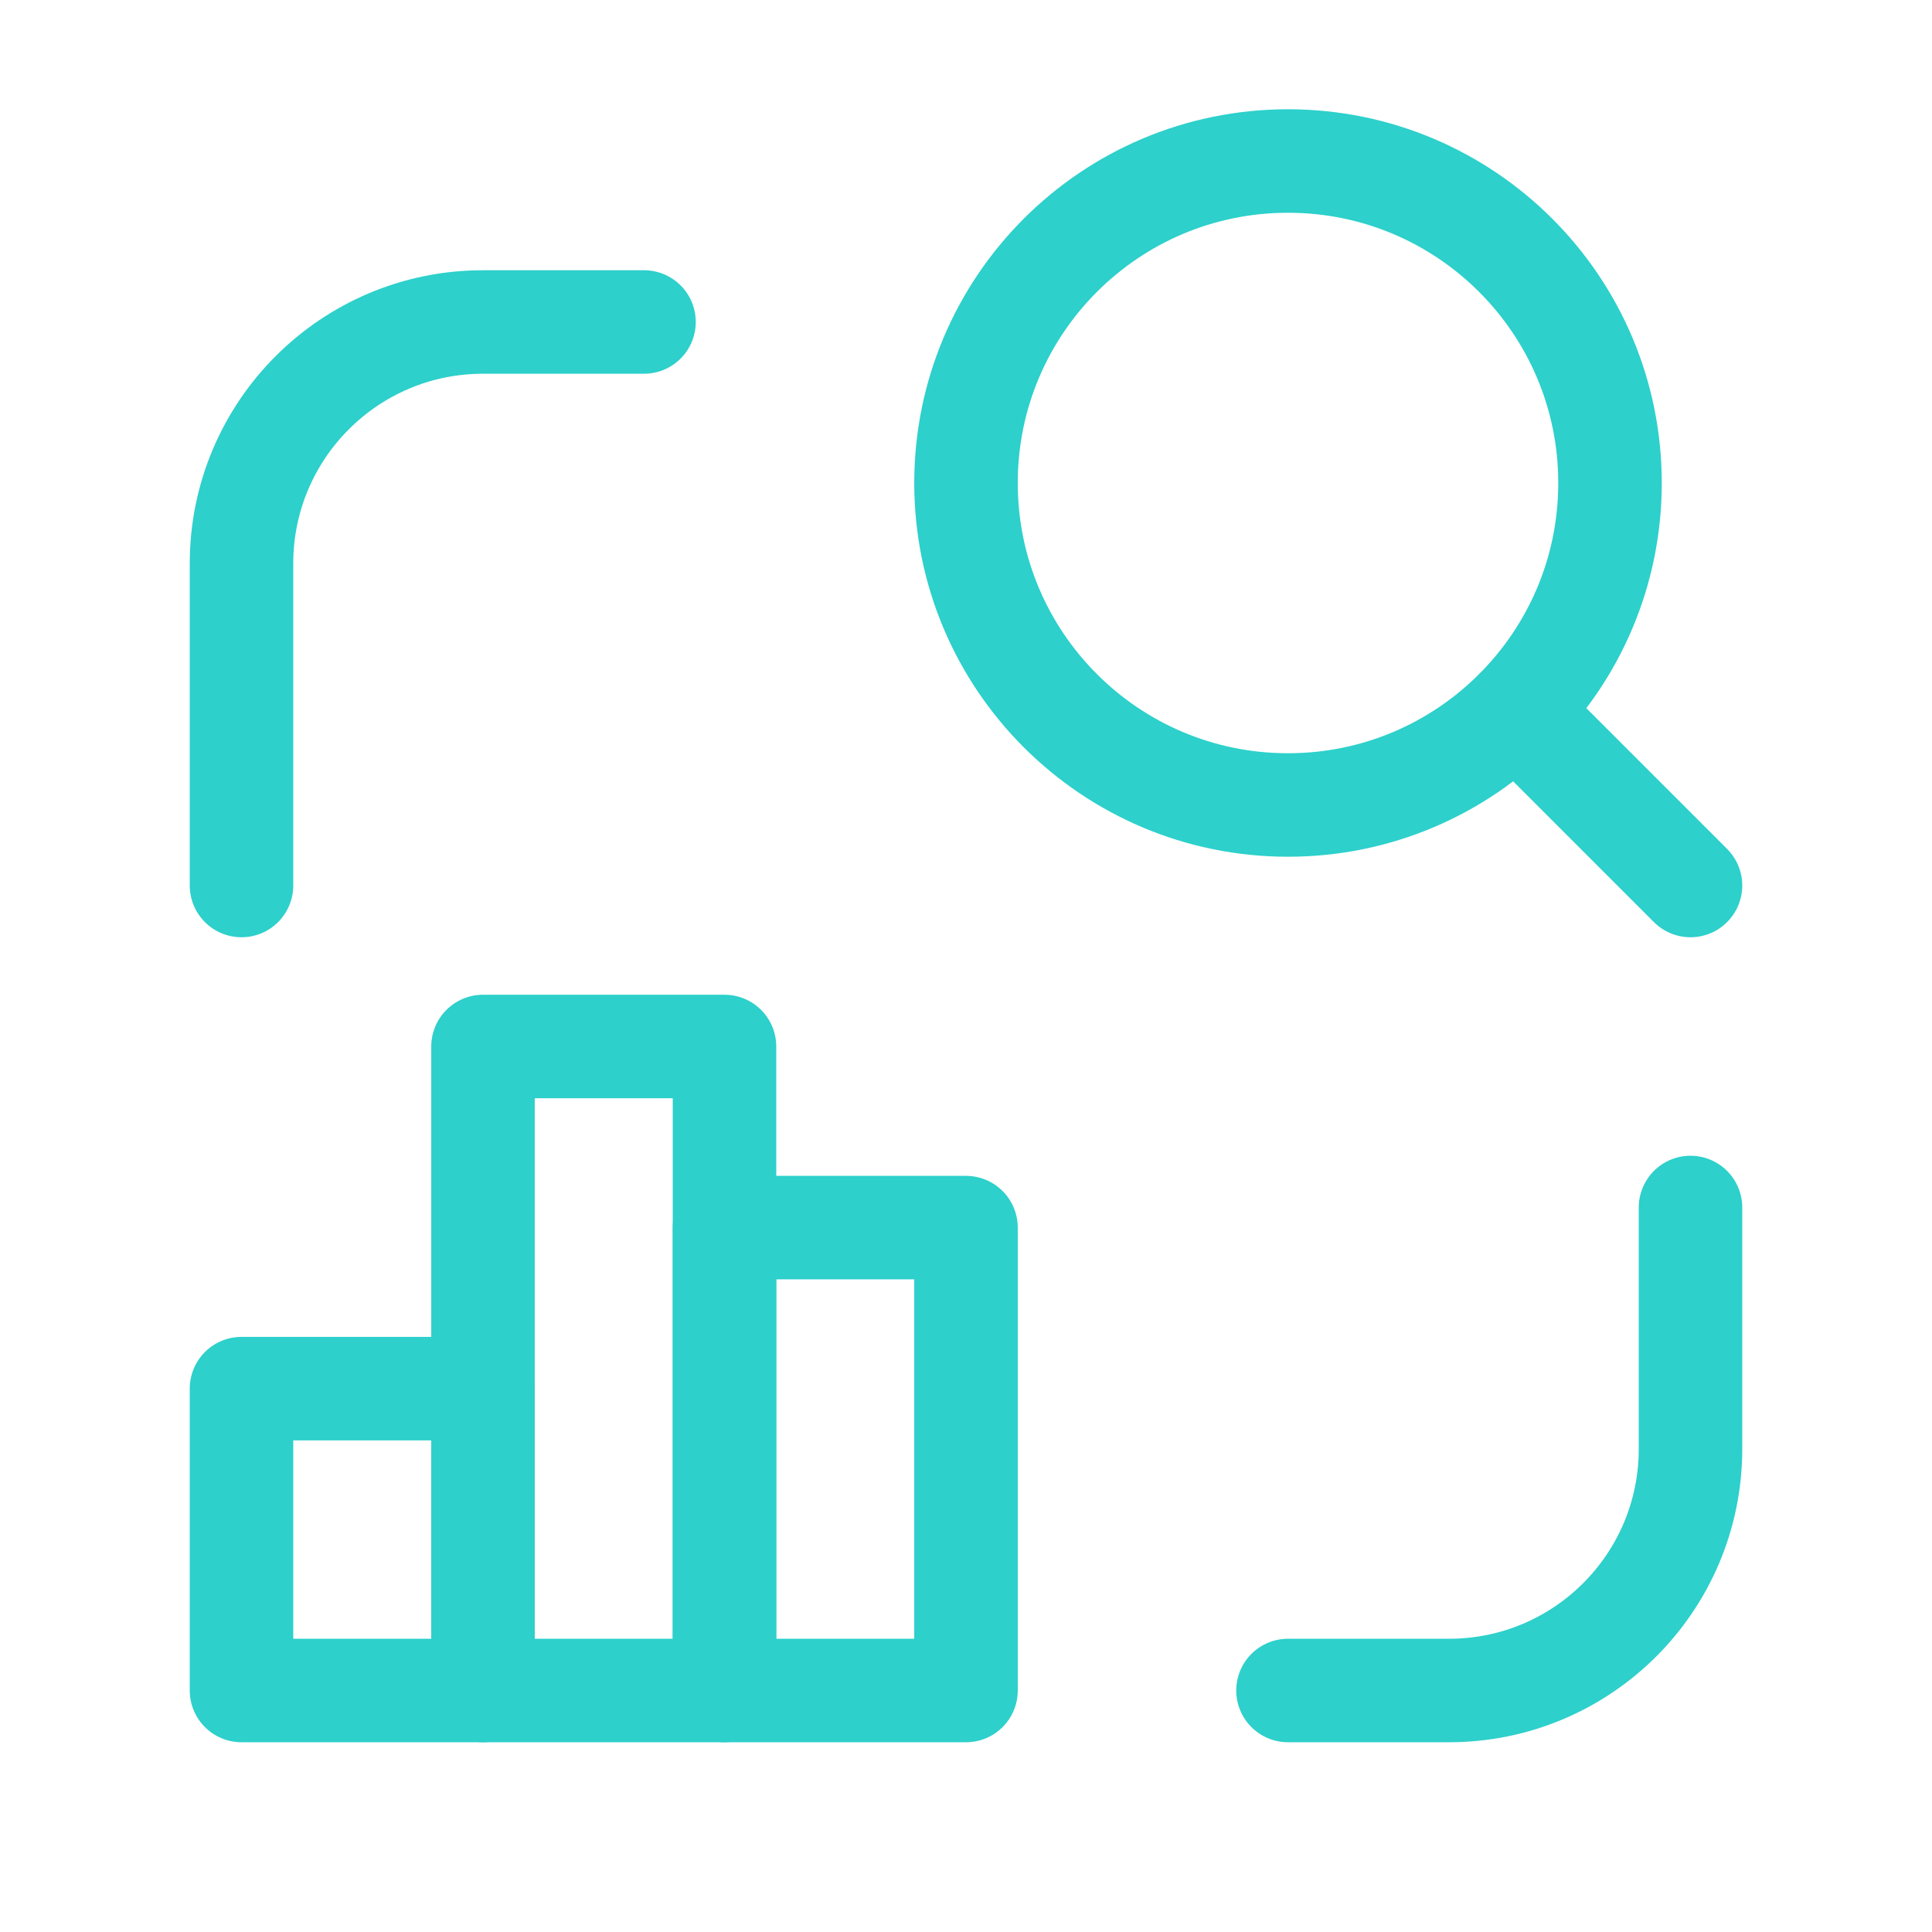
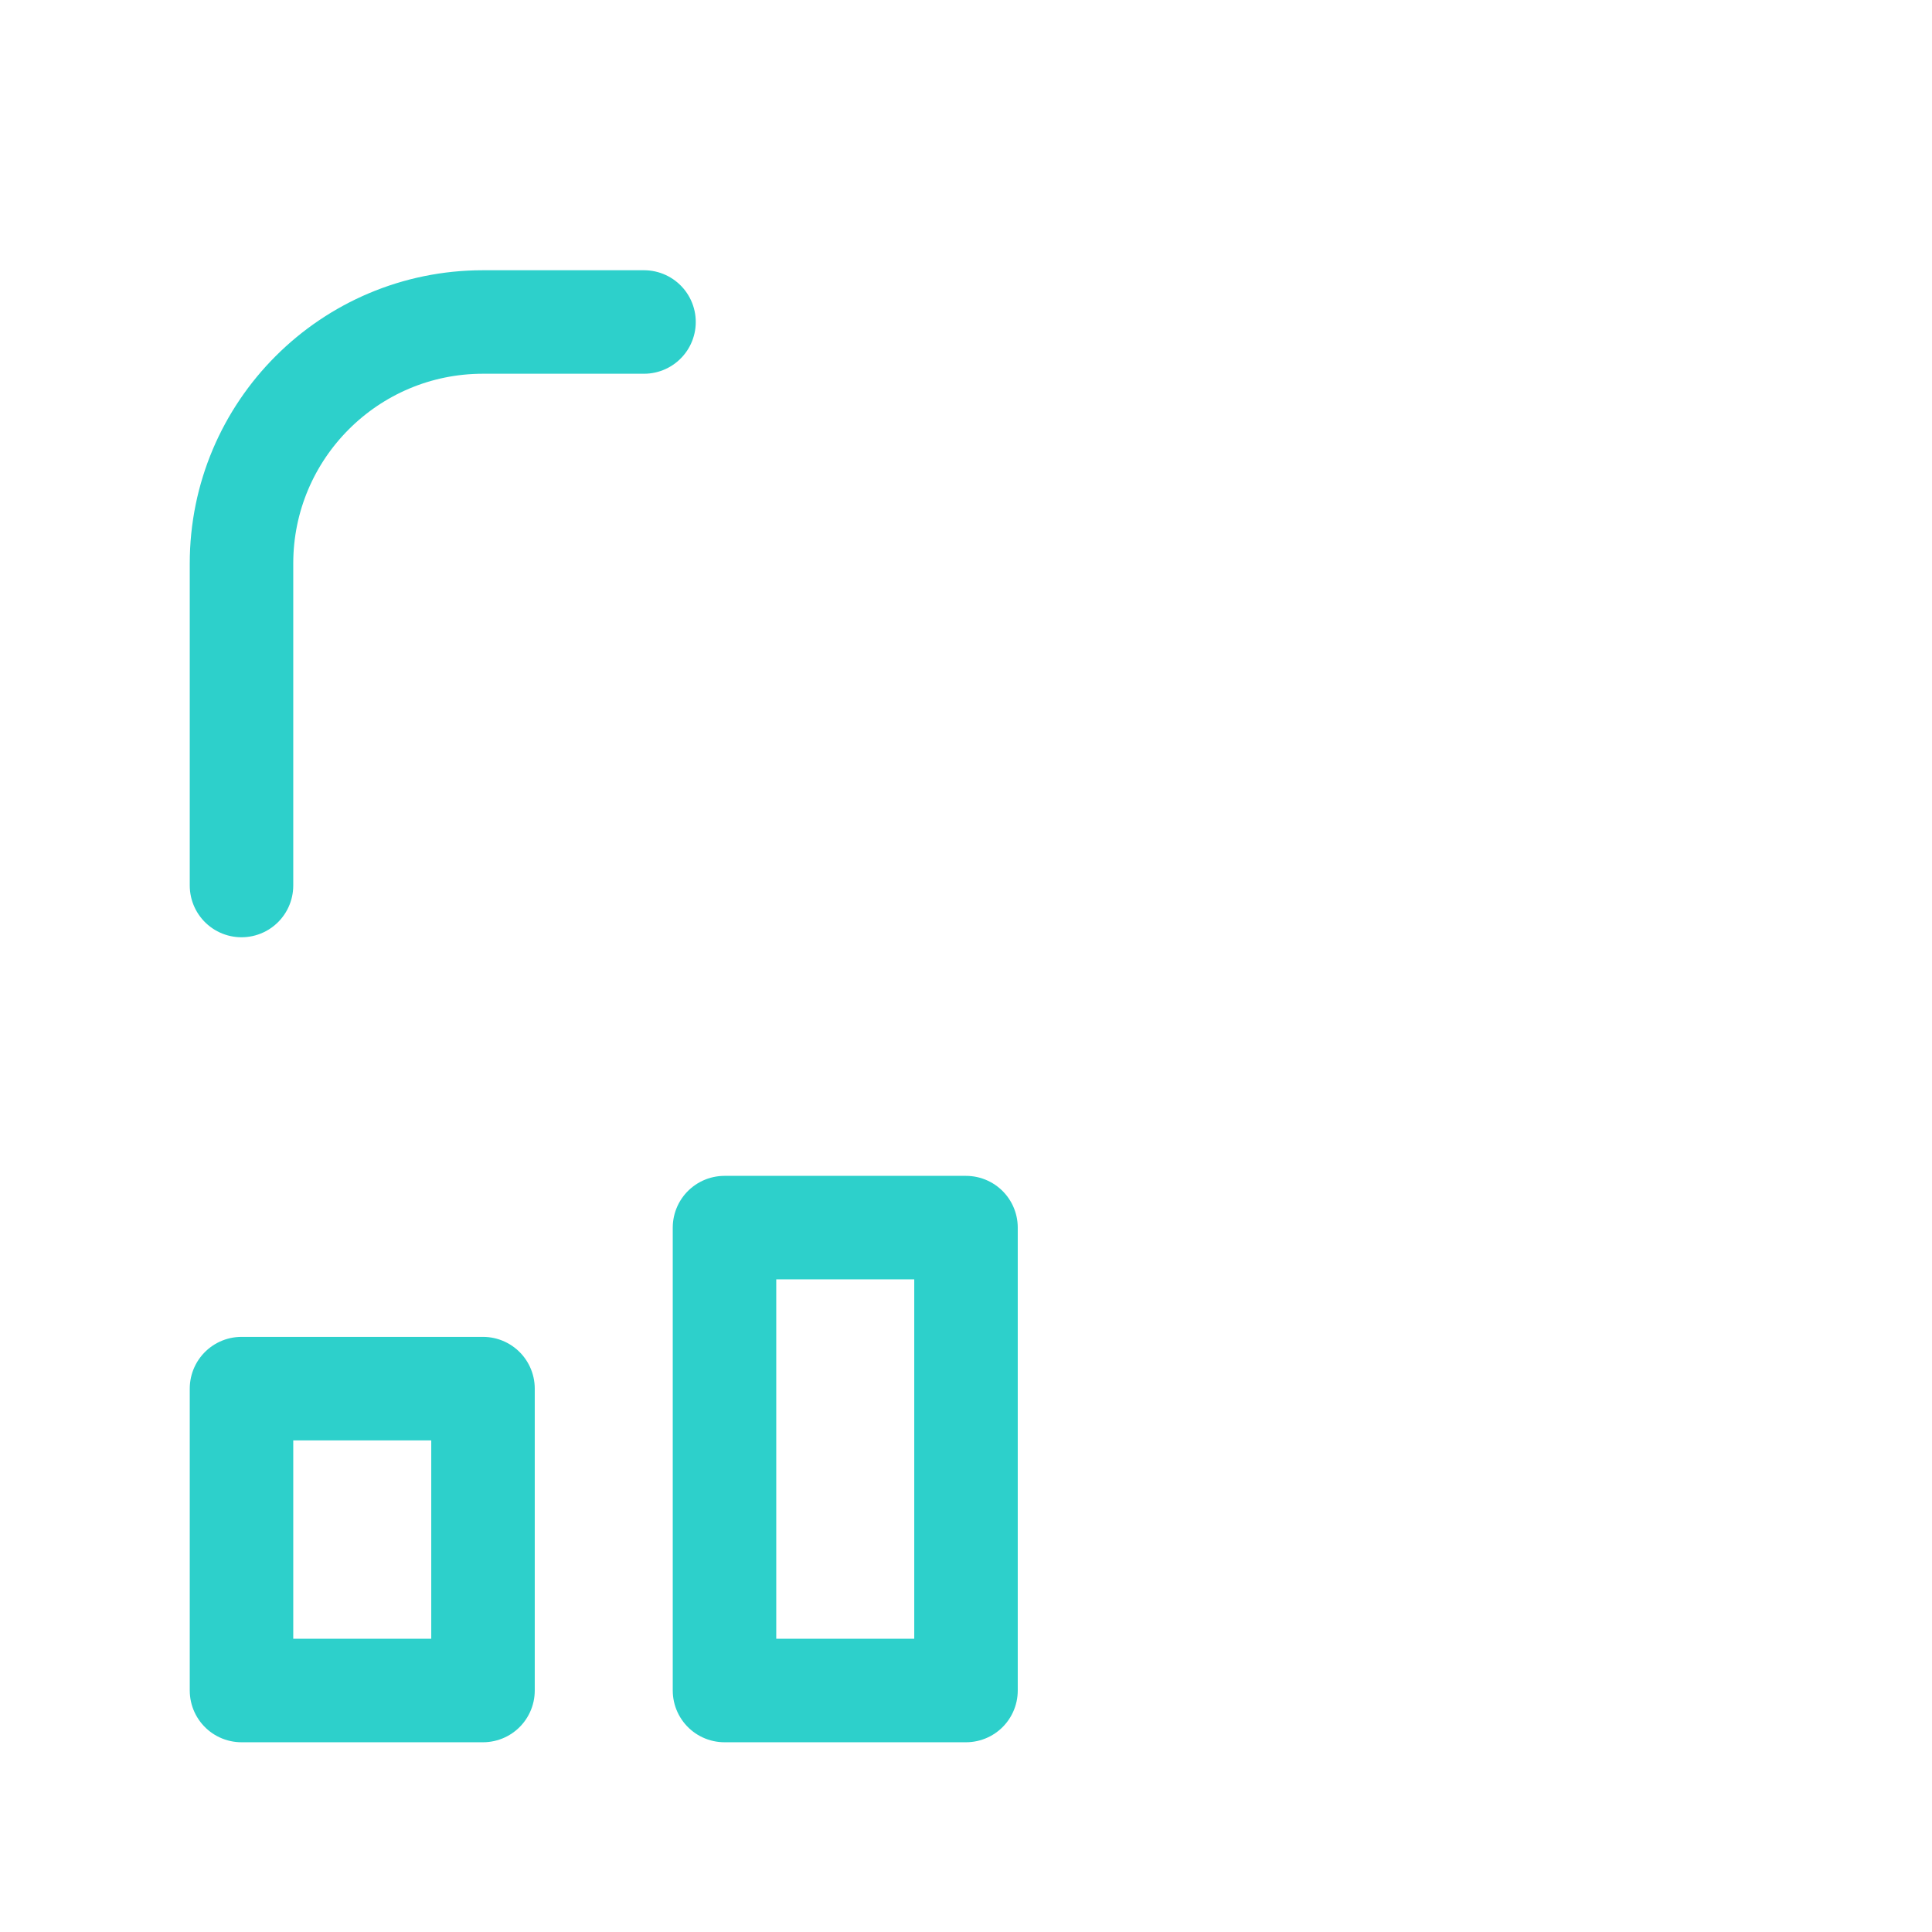
<svg xmlns="http://www.w3.org/2000/svg" width="56" height="56" viewBox="0 0 56 56" fill="none">
  <g clip-path="url(#clip0_2251_4219)">
-     <path d="M37.333 23.333C42.488 23.333 46.667 19.155 46.667 14C46.667 8.845 42.488 4.667 37.333 4.667C32.179 4.667 28 8.845 28 14C28 19.155 32.179 23.333 37.333 23.333Z" stroke="#2DD0CB" stroke-width="3" stroke-linecap="round" stroke-linejoin="round" />
-     <path d="M49 25.667L43.937 20.603" stroke="#2DD0CB" stroke-width="3" stroke-linecap="round" stroke-linejoin="round" />
-     <path d="M37.333 49H42C45.866 49 49 45.866 49 42V35" stroke="#2DD0CB" stroke-width="3" stroke-linecap="round" stroke-linejoin="round" />
    <path d="M7 25.667V16.333C7 12.467 10.134 9.333 14 9.333H18.667" stroke="#2DD0CB" stroke-width="3" stroke-linecap="round" stroke-linejoin="round" />
    <path d="M14 40.25H7V49H14V40.25Z" stroke="#2DD0CB" stroke-width="3" stroke-linecap="round" stroke-linejoin="round" />
-     <path d="M21 30.333H14V49H21V30.333Z" stroke="#2DD0CB" stroke-width="3" stroke-linecap="round" stroke-linejoin="round" />
    <path d="M28 35.583H21V49H28V35.583Z" stroke="#2DD0CB" stroke-width="3" stroke-linecap="round" stroke-linejoin="round" />
  </g>
  <defs>
    <clipPath id="clip0_2251_4219">
      <rect width="56" height="56" fill="white" />
    </clipPath>
  </defs>
</svg>